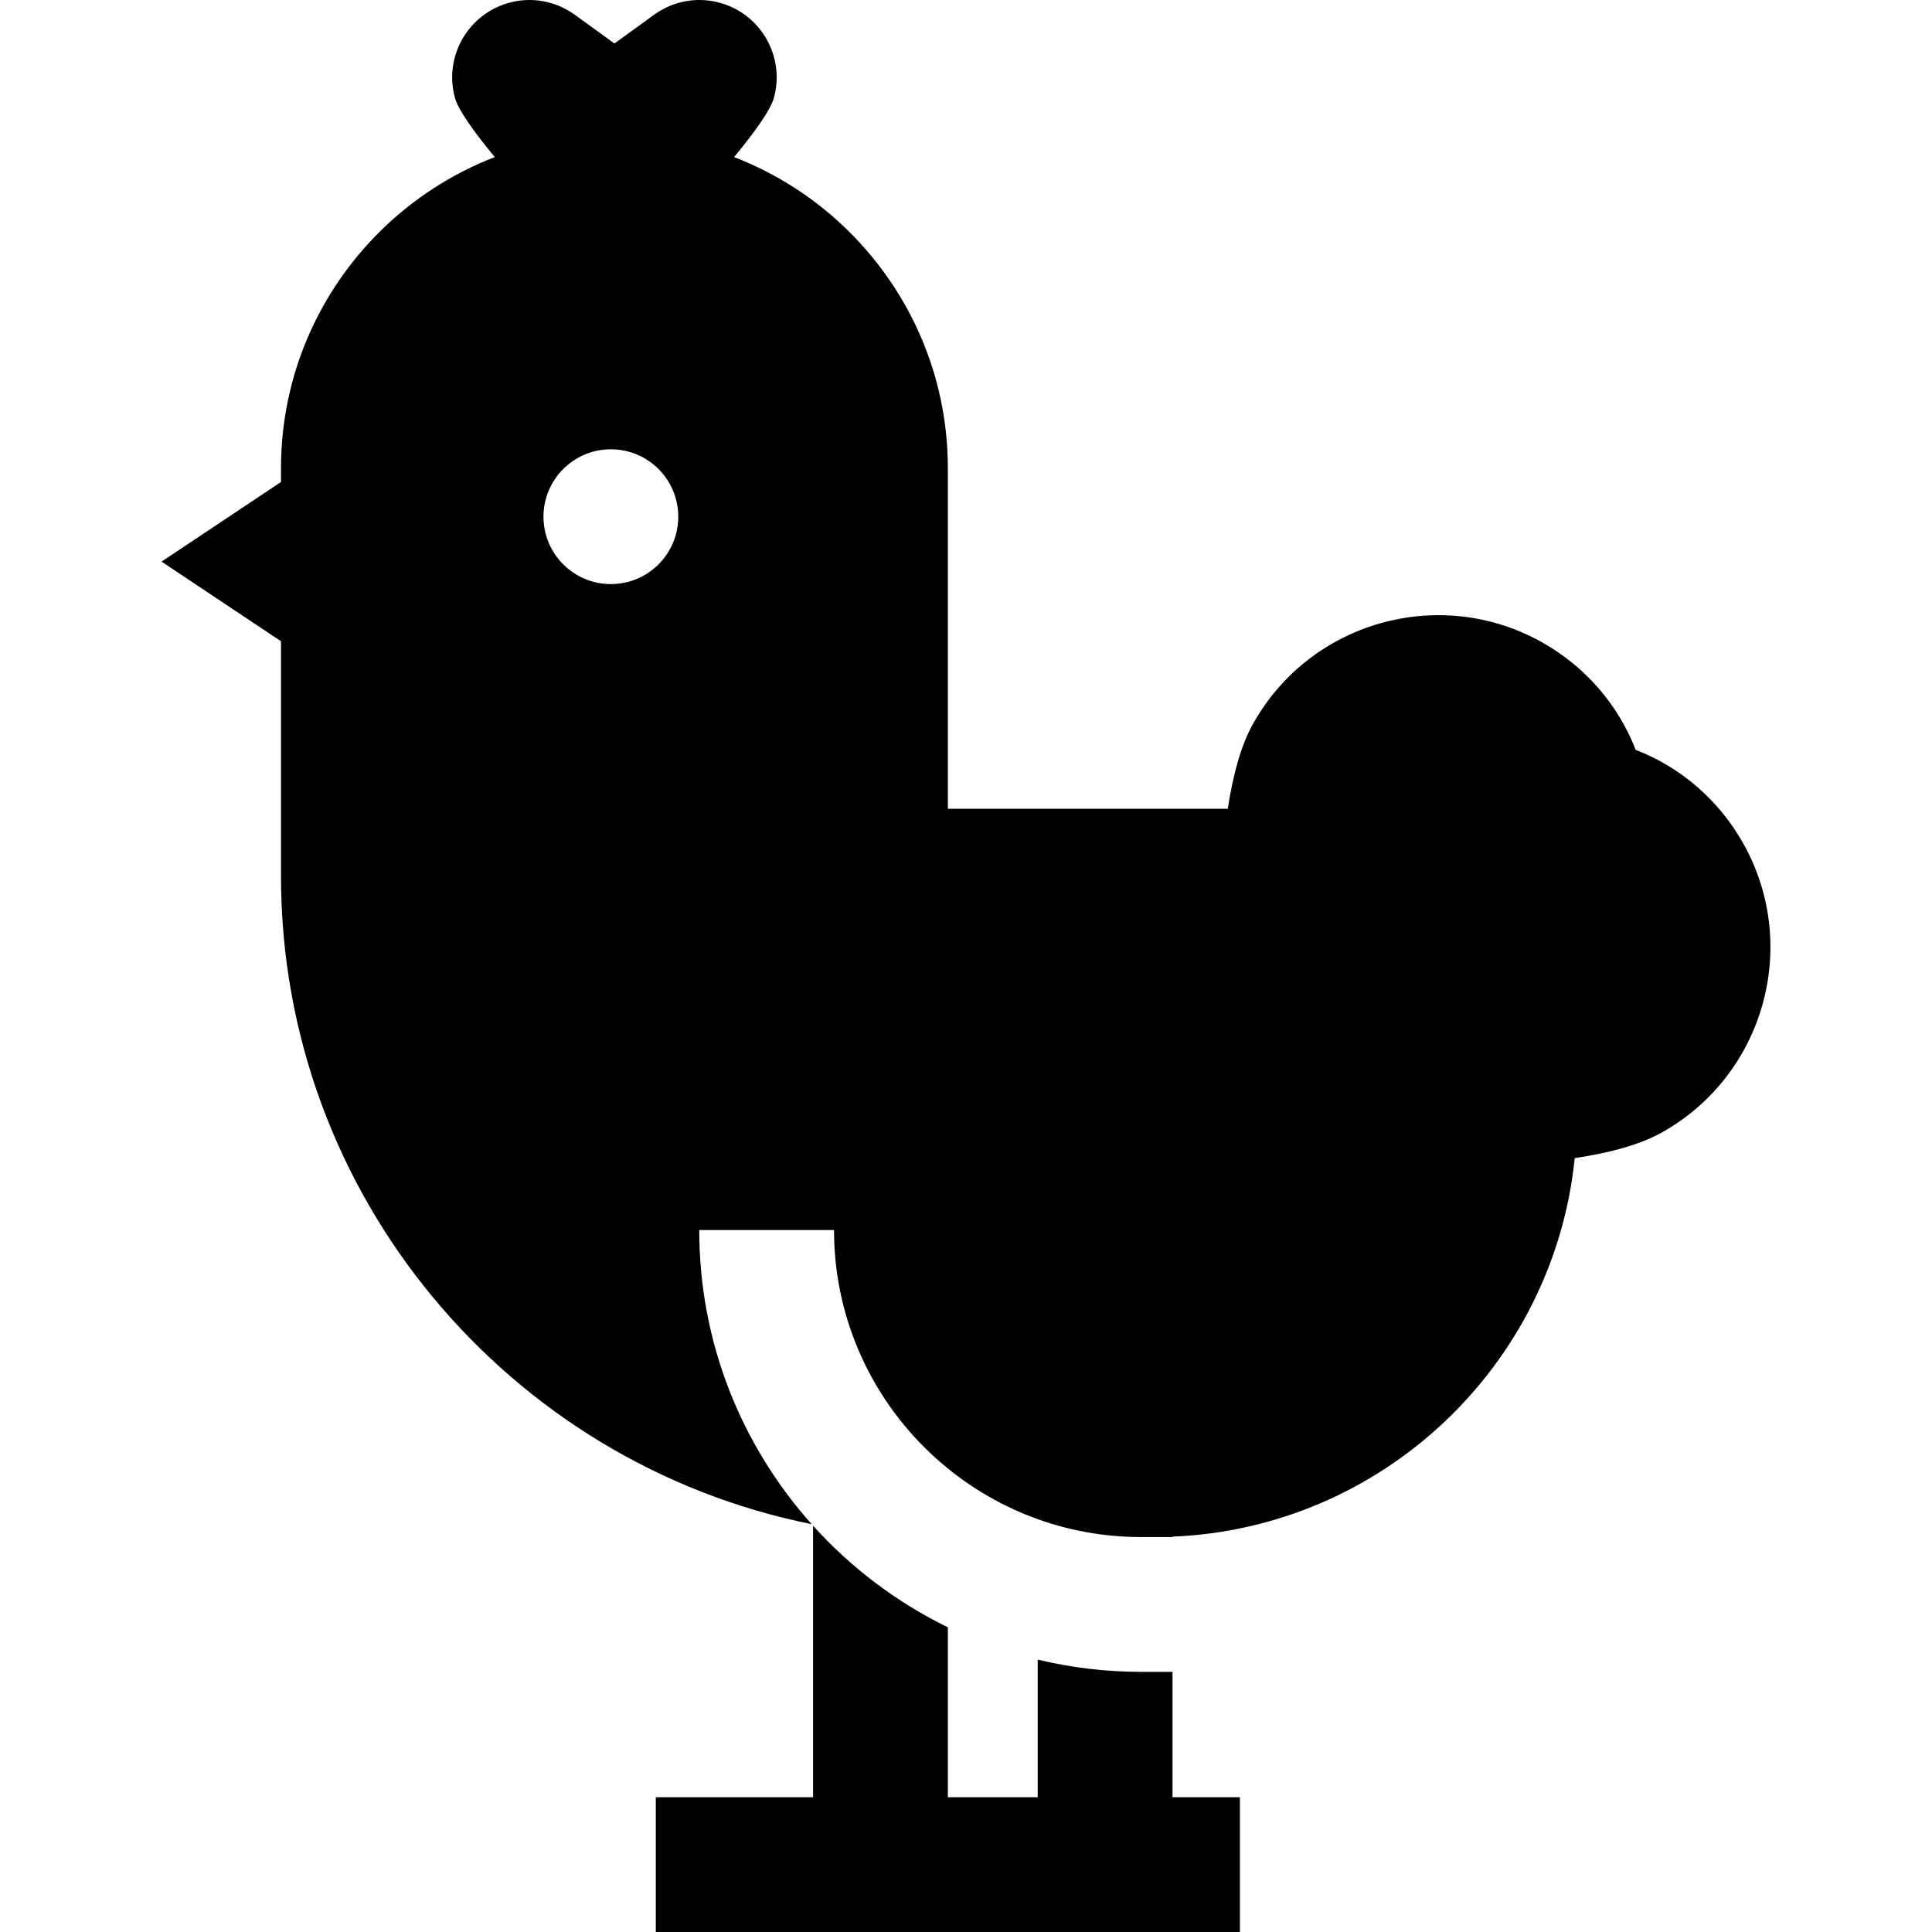
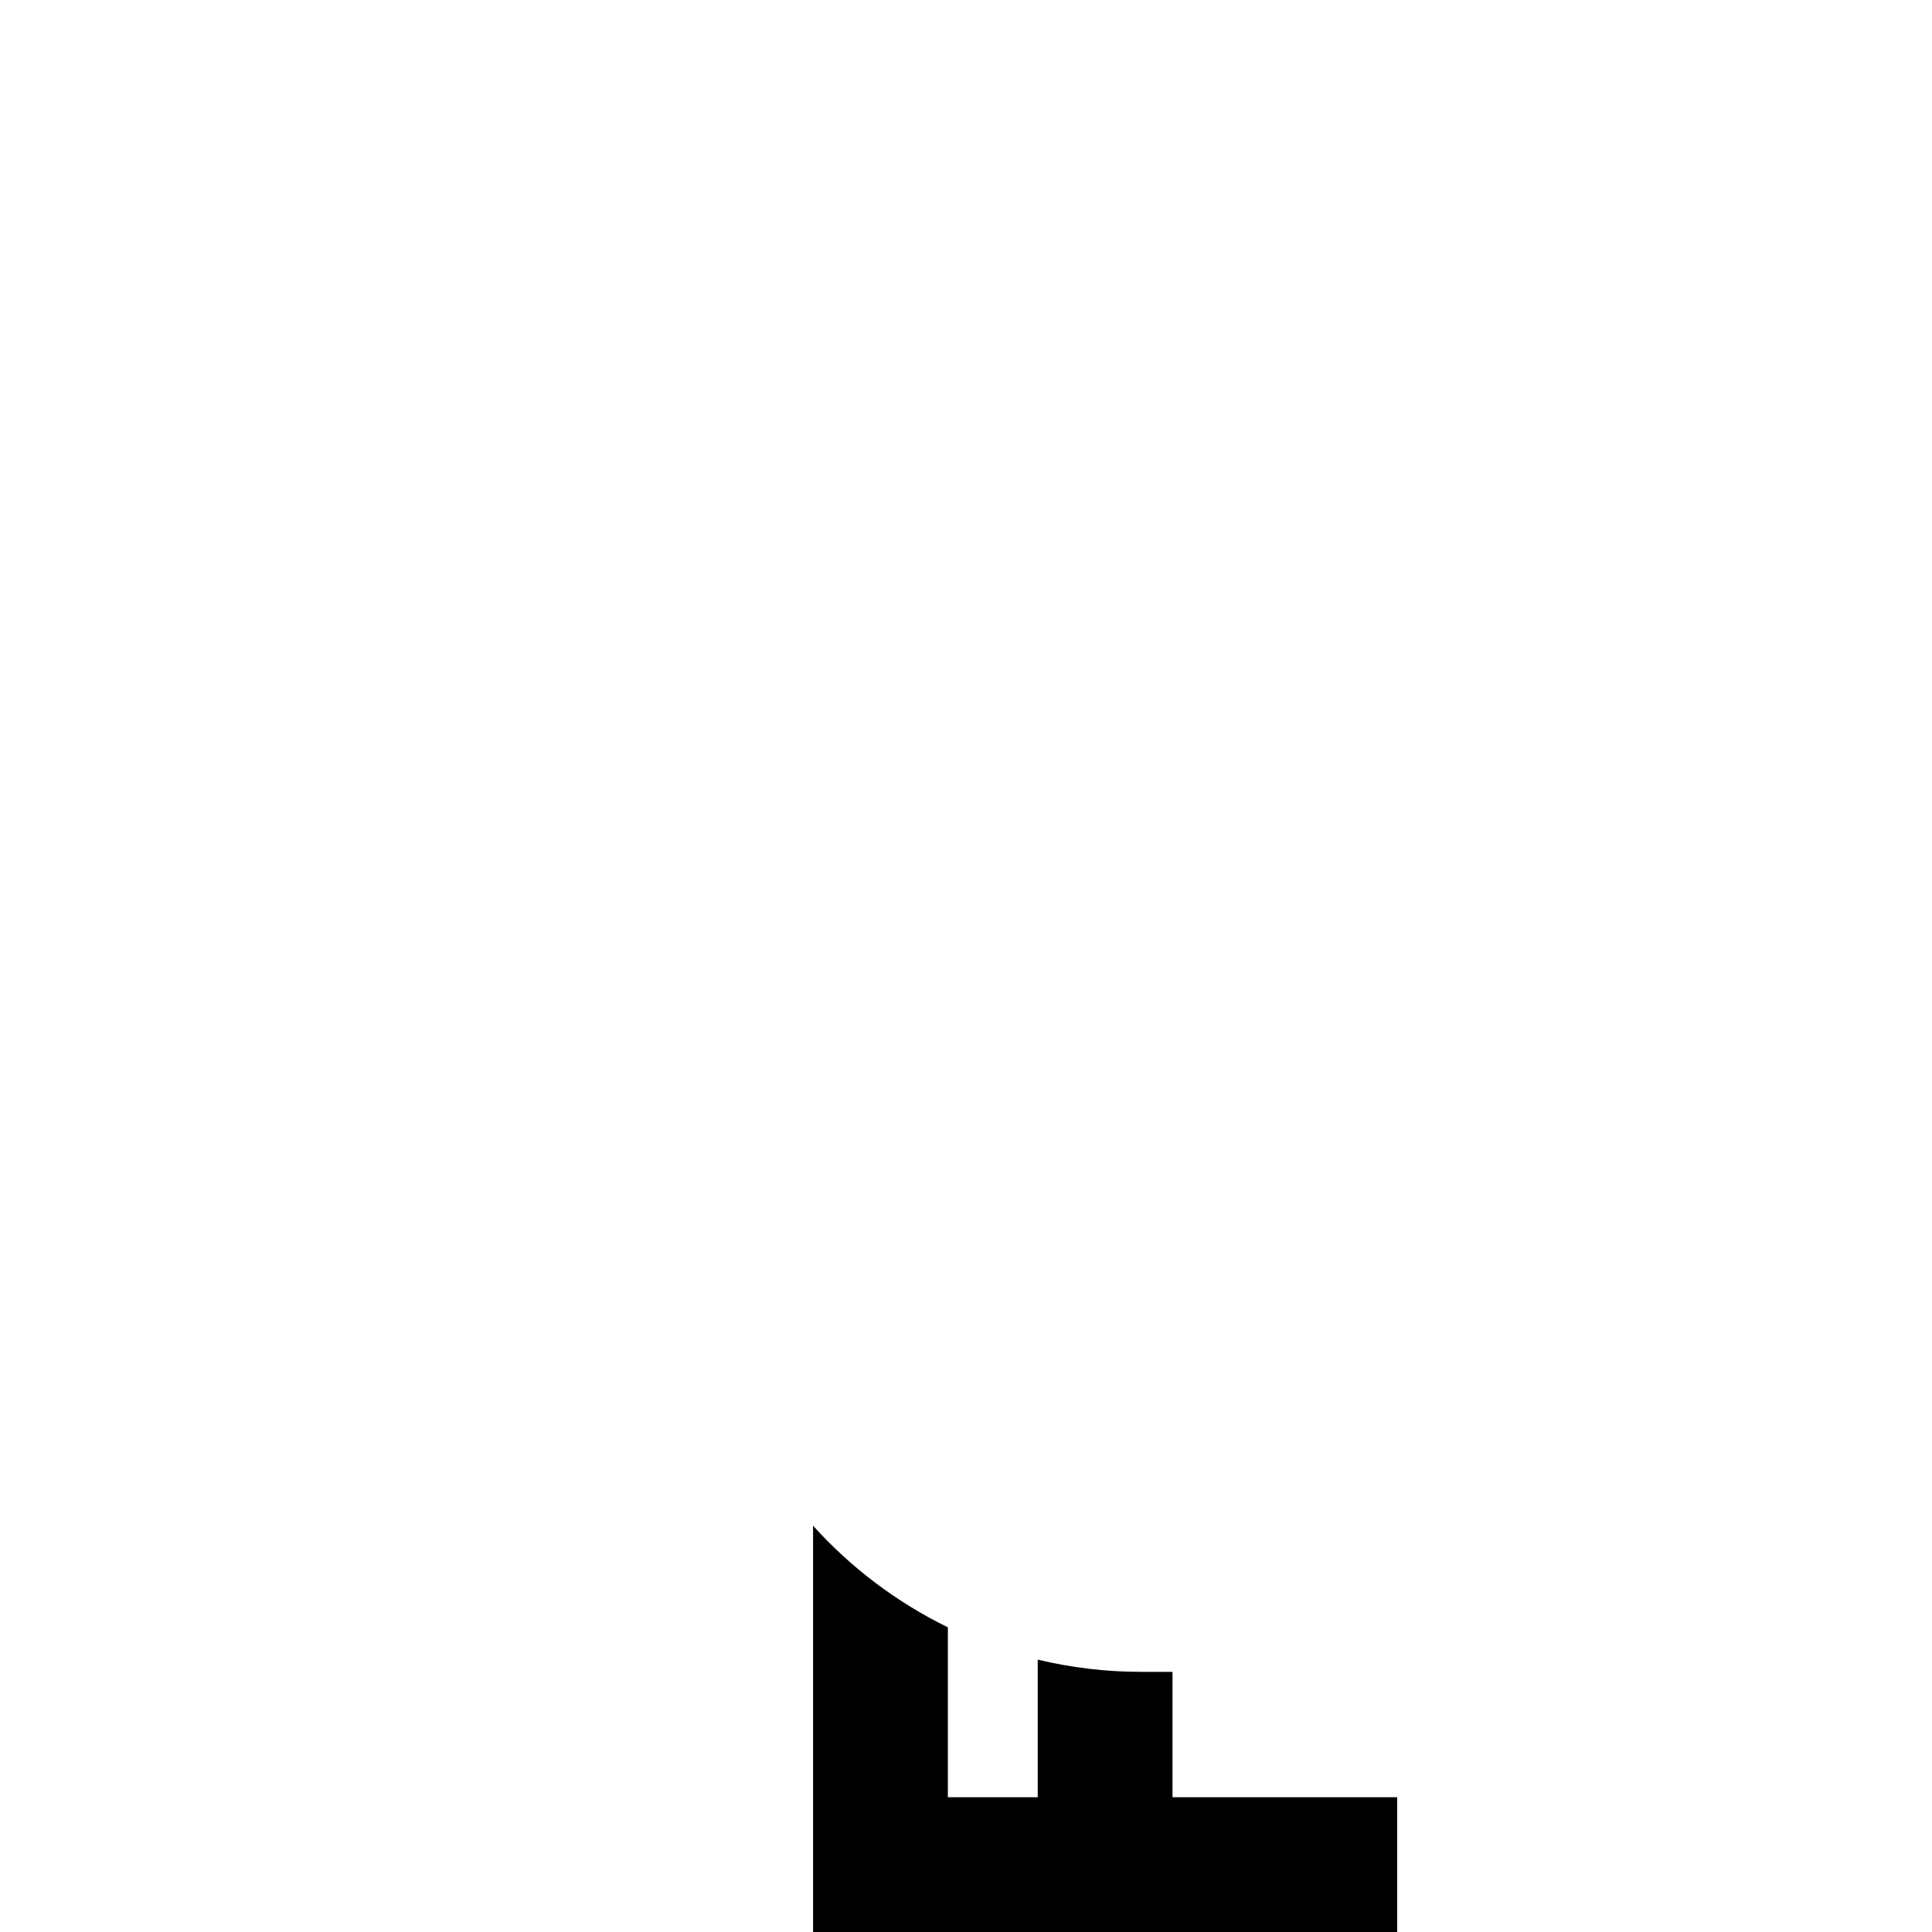
<svg xmlns="http://www.w3.org/2000/svg" fill="#000000" height="800px" width="800px" version="1.1" id="Layer_1" viewBox="0 0 512.001 512.001" xml:space="preserve">
  <g>
    <g>
-       <path d="M462.093,223.717c-6.451-11.587-16.552-20.315-28.618-25.006c-4.696-12.064-13.428-22.16-25.019-28.608    c-27.082-15.061-61.371-5.282-76.433,21.801c-2.957,5.315-5.134,12.608-6.651,22.422h-74.179v-90.243    c0-24.646-10.153-46.959-26.485-63c-8.549-8.4-18.795-15.066-30.169-19.456c5.796-6.998,9.643-12.554,10.506-15.527    c3.095-10.86-3.224-22.214-14.085-25.31c-6.076-1.731-12.508-0.588-17.647,3.138l-10.482,7.597l-10.482-7.597    c-5.14-3.727-11.574-4.866-17.649-3.138c-10.86,3.096-17.178,14.449-14.084,25.311V26.1c0.864,2.977,4.709,8.534,10.502,15.528    c-11.372,4.39-21.617,11.057-30.165,19.455c-16.333,16.041-26.486,38.354-26.486,63v3.655l-31.648,21.098l31.648,21.098v62.251    c0,84.765,60.528,155.653,140.631,171.729c-18.517-20.716-29.792-48.035-29.792-77.941h35.721c0,44.864,36.5,81.364,81.364,81.364    h8.335v-0.11c55.708-2.27,101.04-45.499,106.593-100.314c10.11-1.525,17.588-3.735,23.01-6.754    C467.405,285.084,477.169,250.792,462.093,223.717z M161.889,154.789c-9.864,0-17.861-7.997-17.861-17.86    s7.997-17.861,17.861-17.861c9.864,0,17.86,7.997,17.86,17.861S171.753,154.789,161.889,154.789z" />
-     </g>
+       </g>
  </g>
  <g>
    <g>
-       <path d="M310.727,476.28v-33.221h-8.335c-9.429-0.001-18.598-1.13-27.386-3.243v36.463h-23.814v-45.025    c-13.581-6.631-25.698-15.814-35.721-26.921v71.947h-41.674v35.721h154.791V476.28H310.727z" />
+       <path d="M310.727,476.28v-33.221h-8.335c-9.429-0.001-18.598-1.13-27.386-3.243v36.463h-23.814v-45.025    c-13.581-6.631-25.698-15.814-35.721-26.921v71.947v35.721h154.791V476.28H310.727z" />
    </g>
  </g>
</svg>